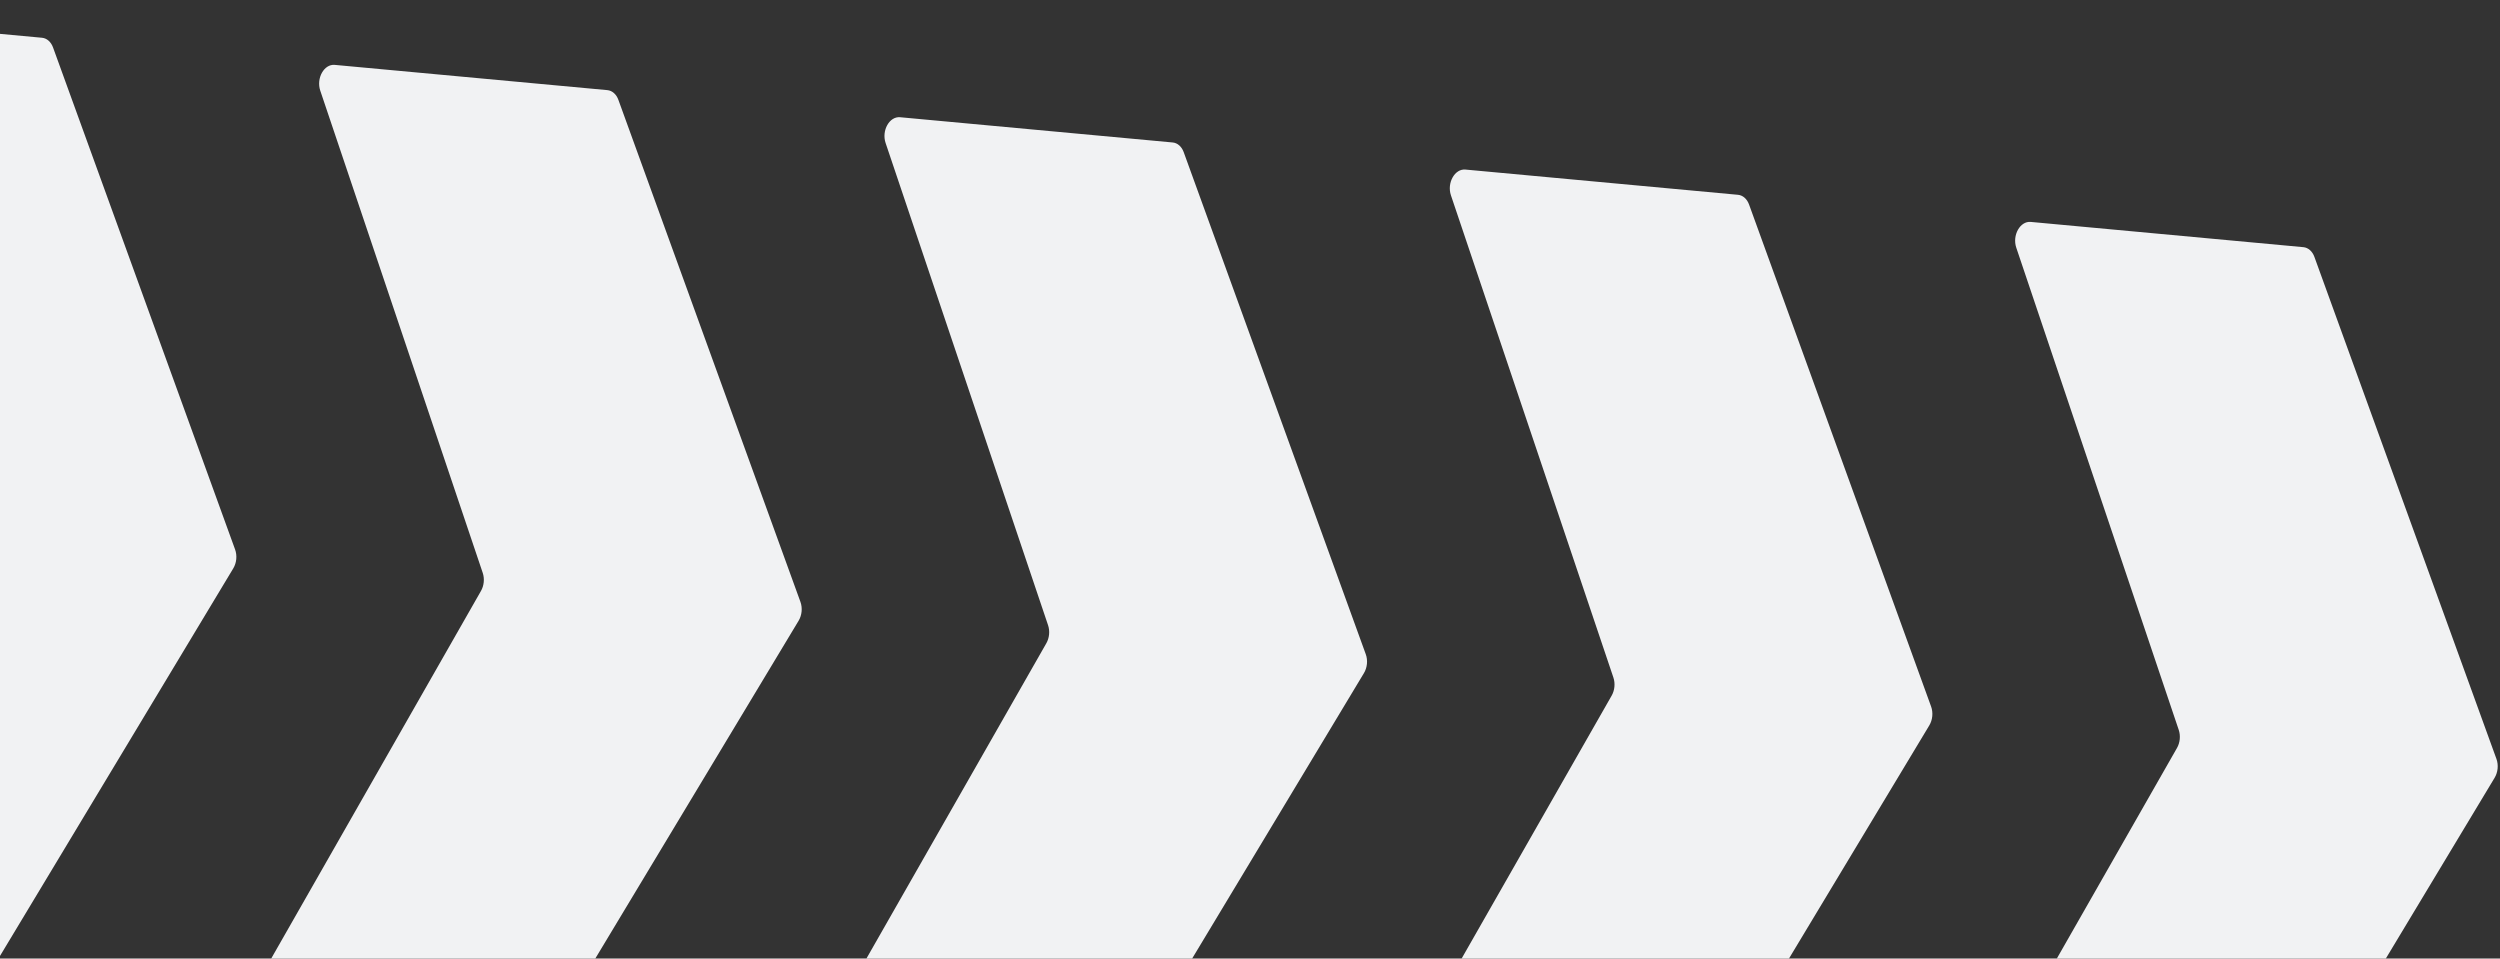
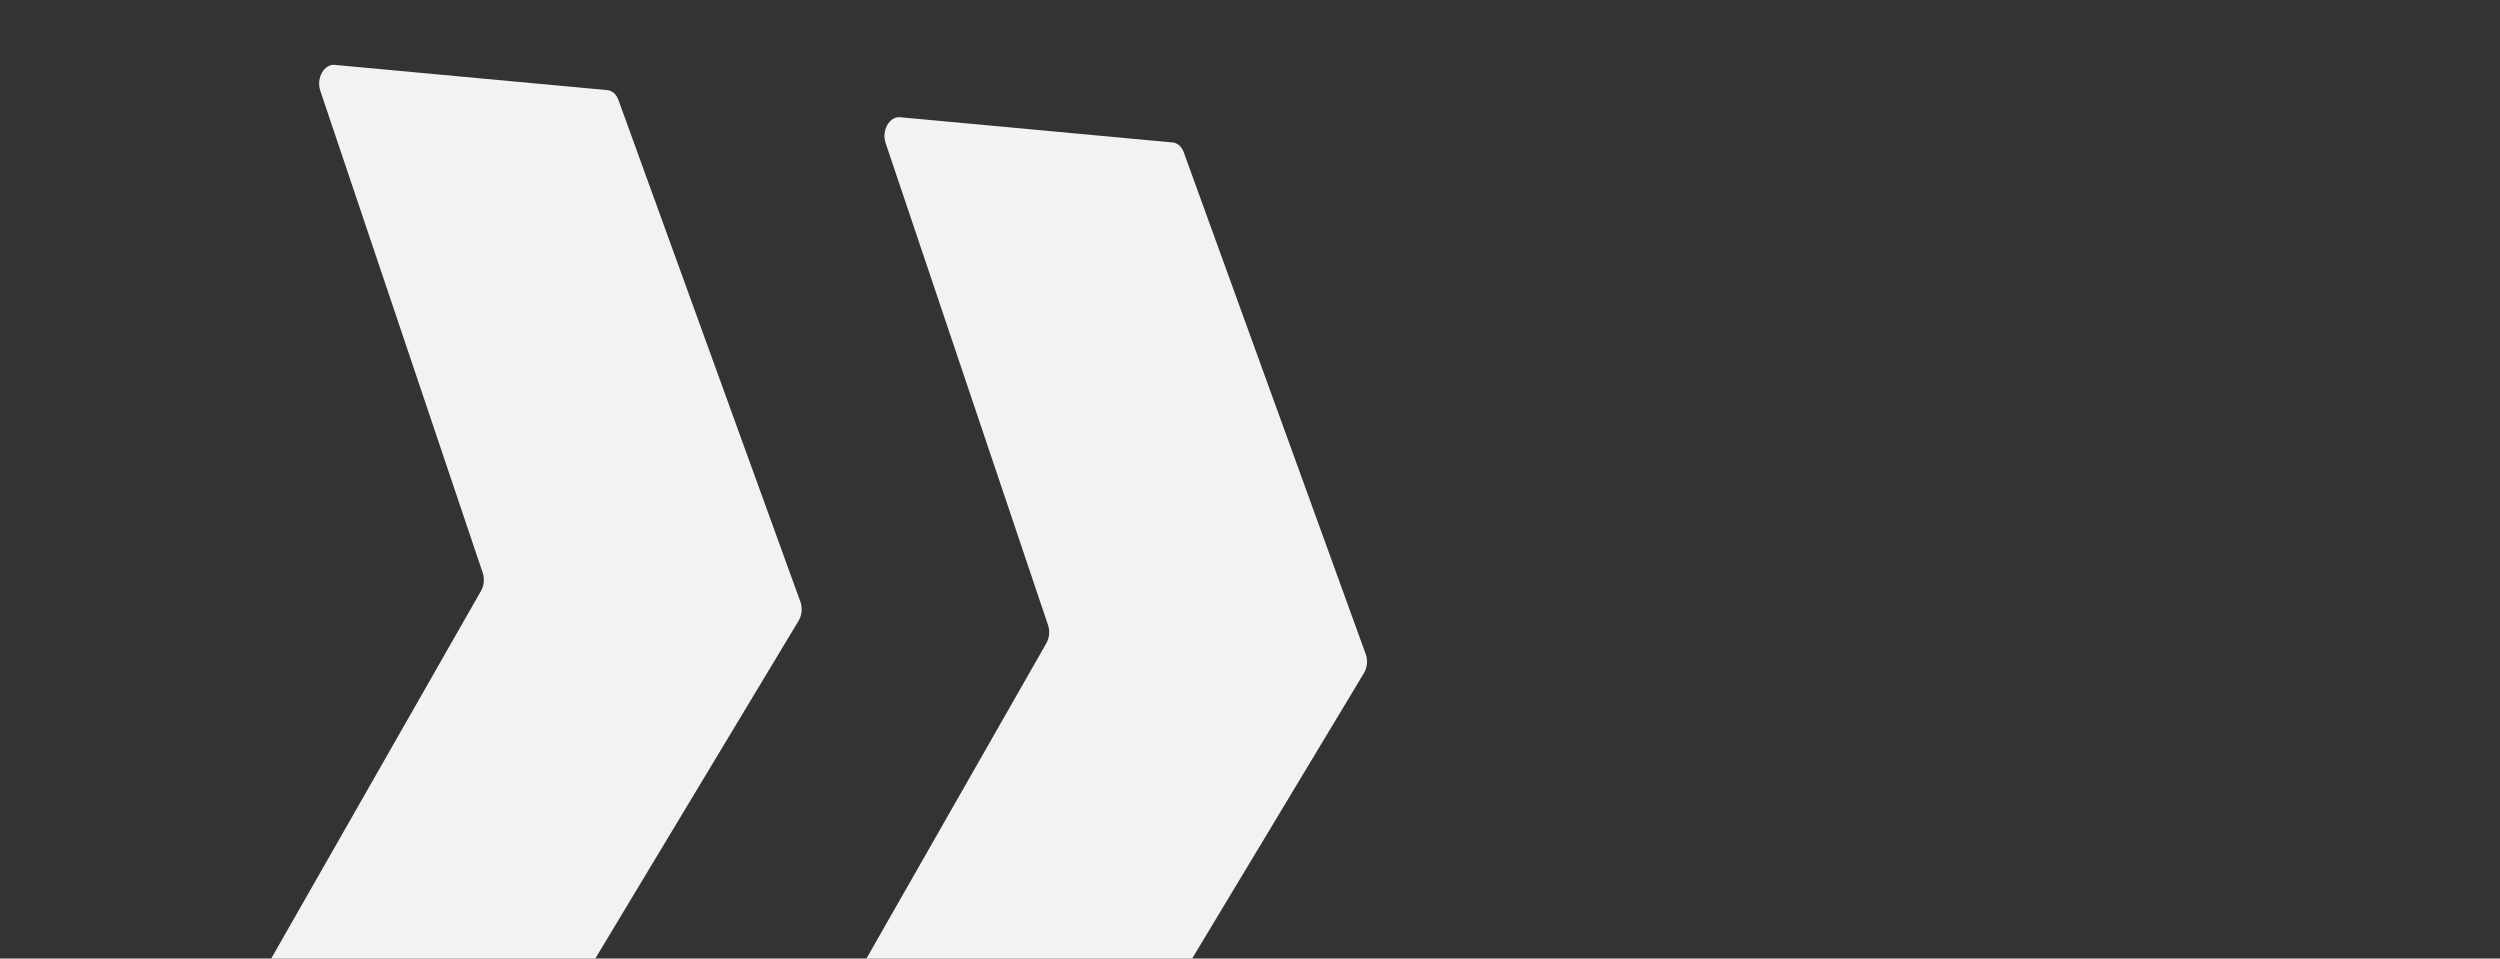
<svg xmlns="http://www.w3.org/2000/svg" width="193" height="74" viewBox="0 0 193 74" fill="none">
  <rect x="0" y="0" width="193" height="74" fill="#333333" stroke="none" />
  <path d="M90.532 10.999L69.486 9.05C68.665 8.974 68.044 10.078 68.368 11.039L80.911 48.268C81.063 48.718 81.011 49.249 80.777 49.66L61.729 83.04C61.225 83.924 61.63 85.136 62.456 85.212L83.487 87.16C83.855 87.194 84.22 86.98 84.453 86.593L105.297 51.963C105.553 51.538 105.608 50.974 105.438 50.507L91.382 11.746C91.226 11.316 90.904 11.033 90.532 10.999Z" fill="#F1F2F3" />
-   <path d="M134.176 15.039L113.13 13.09C112.309 13.014 111.689 14.118 112.012 15.079L124.555 52.308C124.707 52.758 124.656 53.289 124.421 53.701L105.373 87.08C104.869 87.964 105.274 89.176 106.1 89.252L127.131 91.2C127.499 91.234 127.864 91.02 128.097 90.633L148.941 56.003C149.197 55.578 149.252 55.014 149.082 54.547L135.026 15.786C134.87 15.357 134.548 15.074 134.176 15.039Z" fill="#F1F2F3" />
-   <path d="M3.244 2.915L-17.802 0.966C-18.623 0.89 -19.243 1.994 -18.919 2.955L-6.376 40.184C-6.225 40.634 -6.276 41.165 -6.511 41.577L-25.559 74.956C-26.063 75.84 -25.658 77.052 -24.832 77.128L-3.801 79.076C-3.433 79.11 -3.068 78.896 -2.835 78.509L18.009 43.879C18.265 43.454 18.32 42.89 18.15 42.423L4.094 3.662C3.938 3.233 3.616 2.95 3.244 2.915Z" fill="#F1F2F3" />
-   <path d="M177.82 19.081L156.774 17.132C155.953 17.056 155.333 18.16 155.656 19.121L168.199 56.35C168.351 56.799 168.3 57.331 168.065 57.742L149.017 91.121C148.513 92.005 148.918 93.217 149.744 93.294L170.775 95.241C171.143 95.275 171.508 95.061 171.741 94.675L192.585 60.044C192.841 59.619 192.896 59.056 192.726 58.589L178.67 19.828C178.514 19.398 178.192 19.115 177.82 19.081Z" fill="#F1F2F3" />
  <path d="M46.888 6.958L25.842 5.009C25.021 4.933 24.401 6.037 24.724 6.998L37.267 44.227C37.419 44.676 37.367 45.208 37.133 45.619L18.085 78.998C17.581 79.882 17.986 81.094 18.812 81.171L39.843 83.118C40.211 83.152 40.576 82.938 40.809 82.552L61.653 47.921C61.909 47.496 61.964 46.933 61.794 46.466L47.738 7.705C47.582 7.275 47.26 6.992 46.888 6.958Z" fill="#F1F2F3" />
</svg>